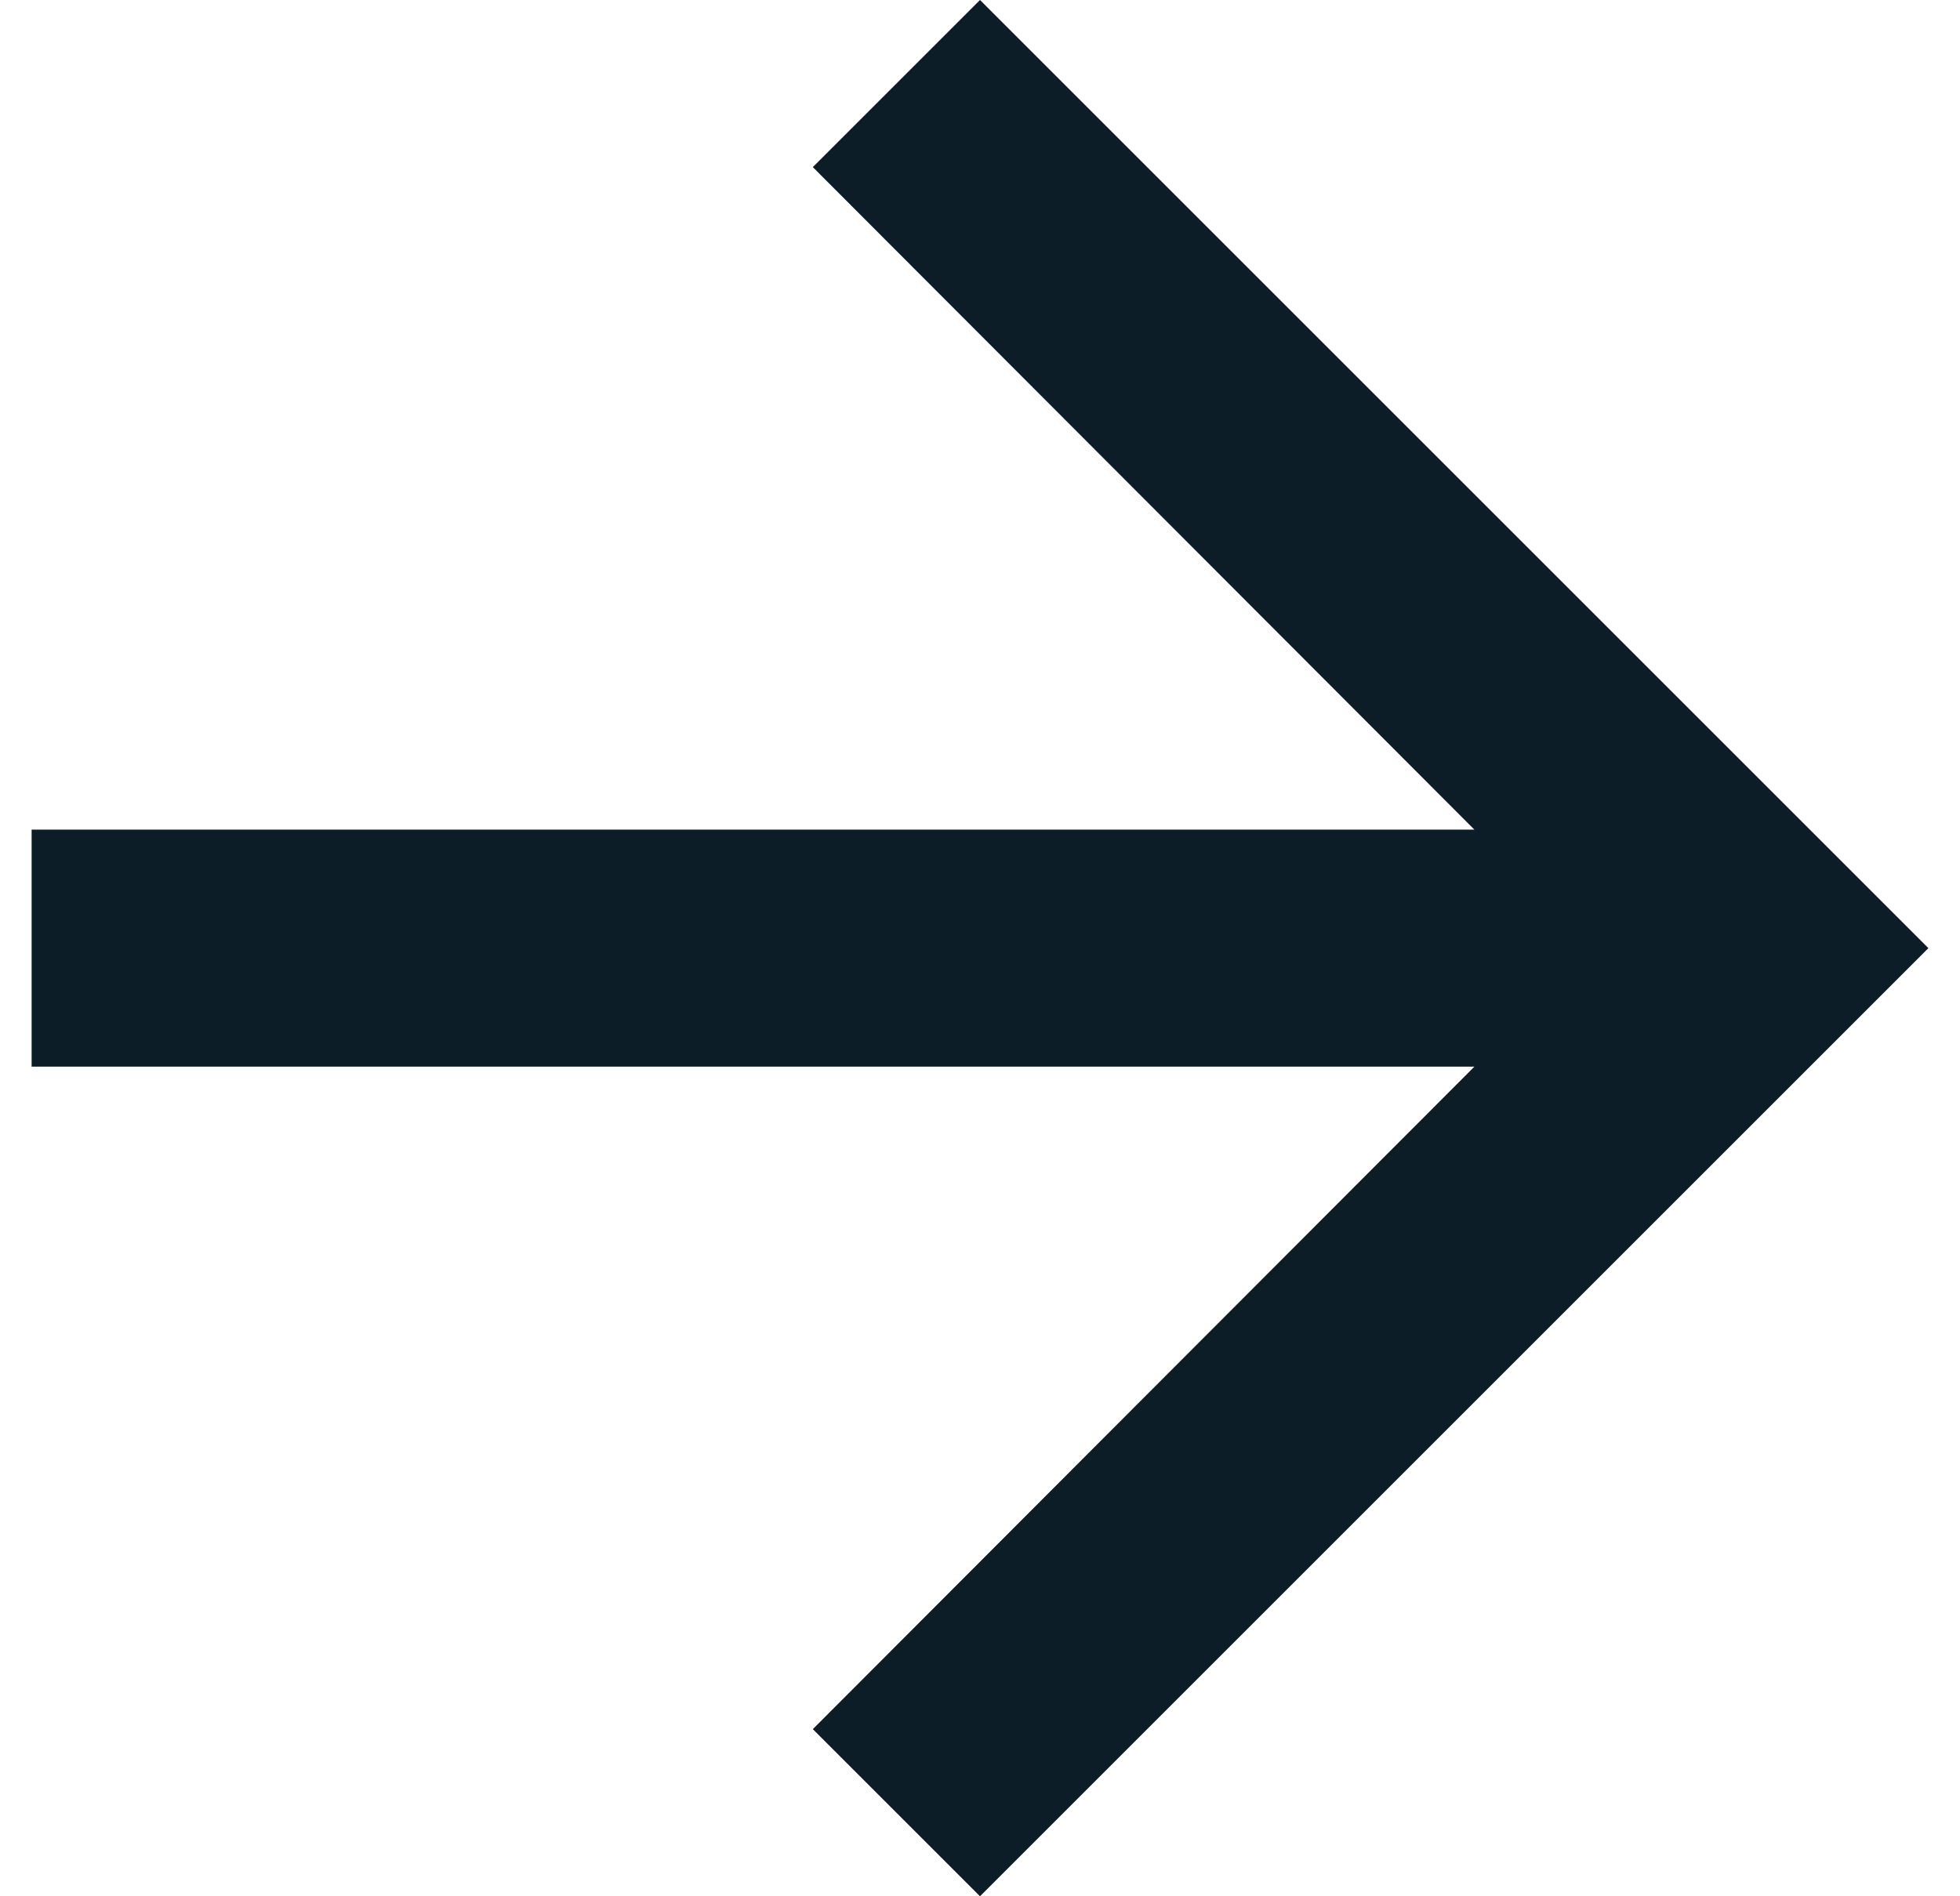
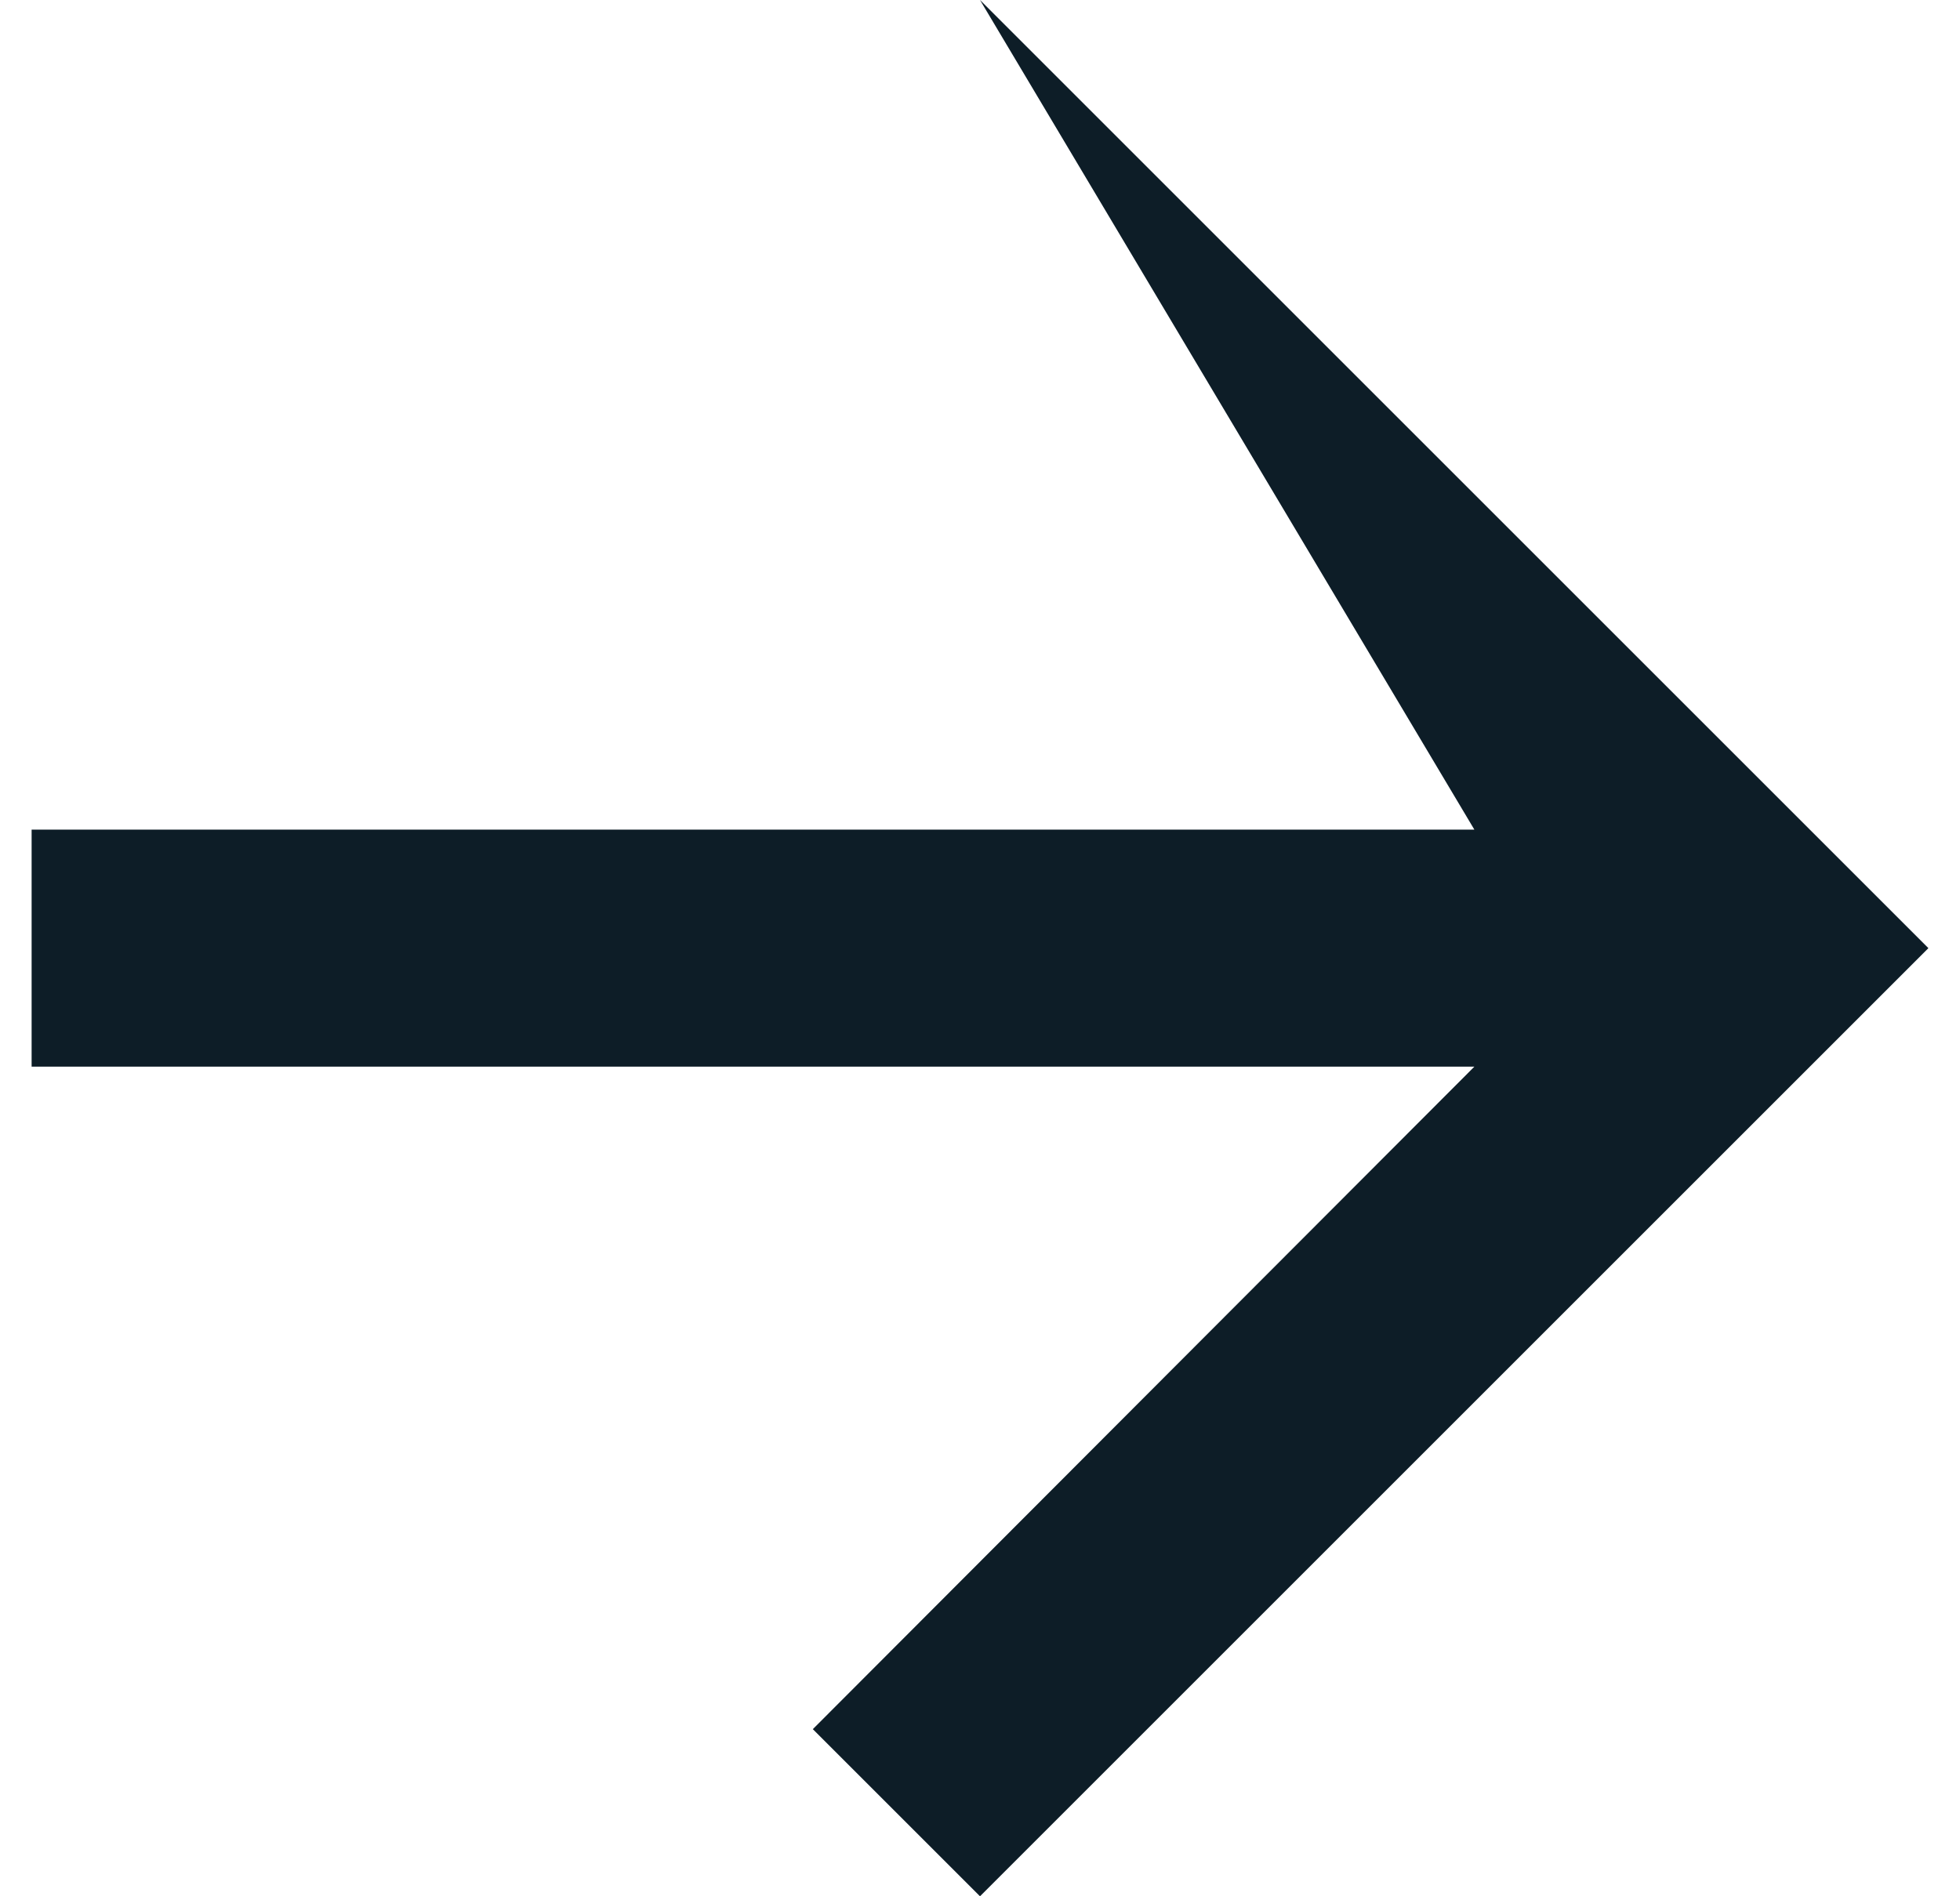
<svg xmlns="http://www.w3.org/2000/svg" width="31" height="30" viewBox="0 0 31 30" fill="none">
-   <path d="M15.5 0L12.856 2.644L23.319 13.125H0.5V16.875H23.319L12.856 27.356L15.5 30L30.5 15L15.5 0Z" fill="#0D1D27" />
+   <path d="M15.5 0L23.319 13.125H0.5V16.875H23.319L12.856 27.356L15.5 30L30.5 15L15.5 0Z" fill="#0D1D27" />
</svg>